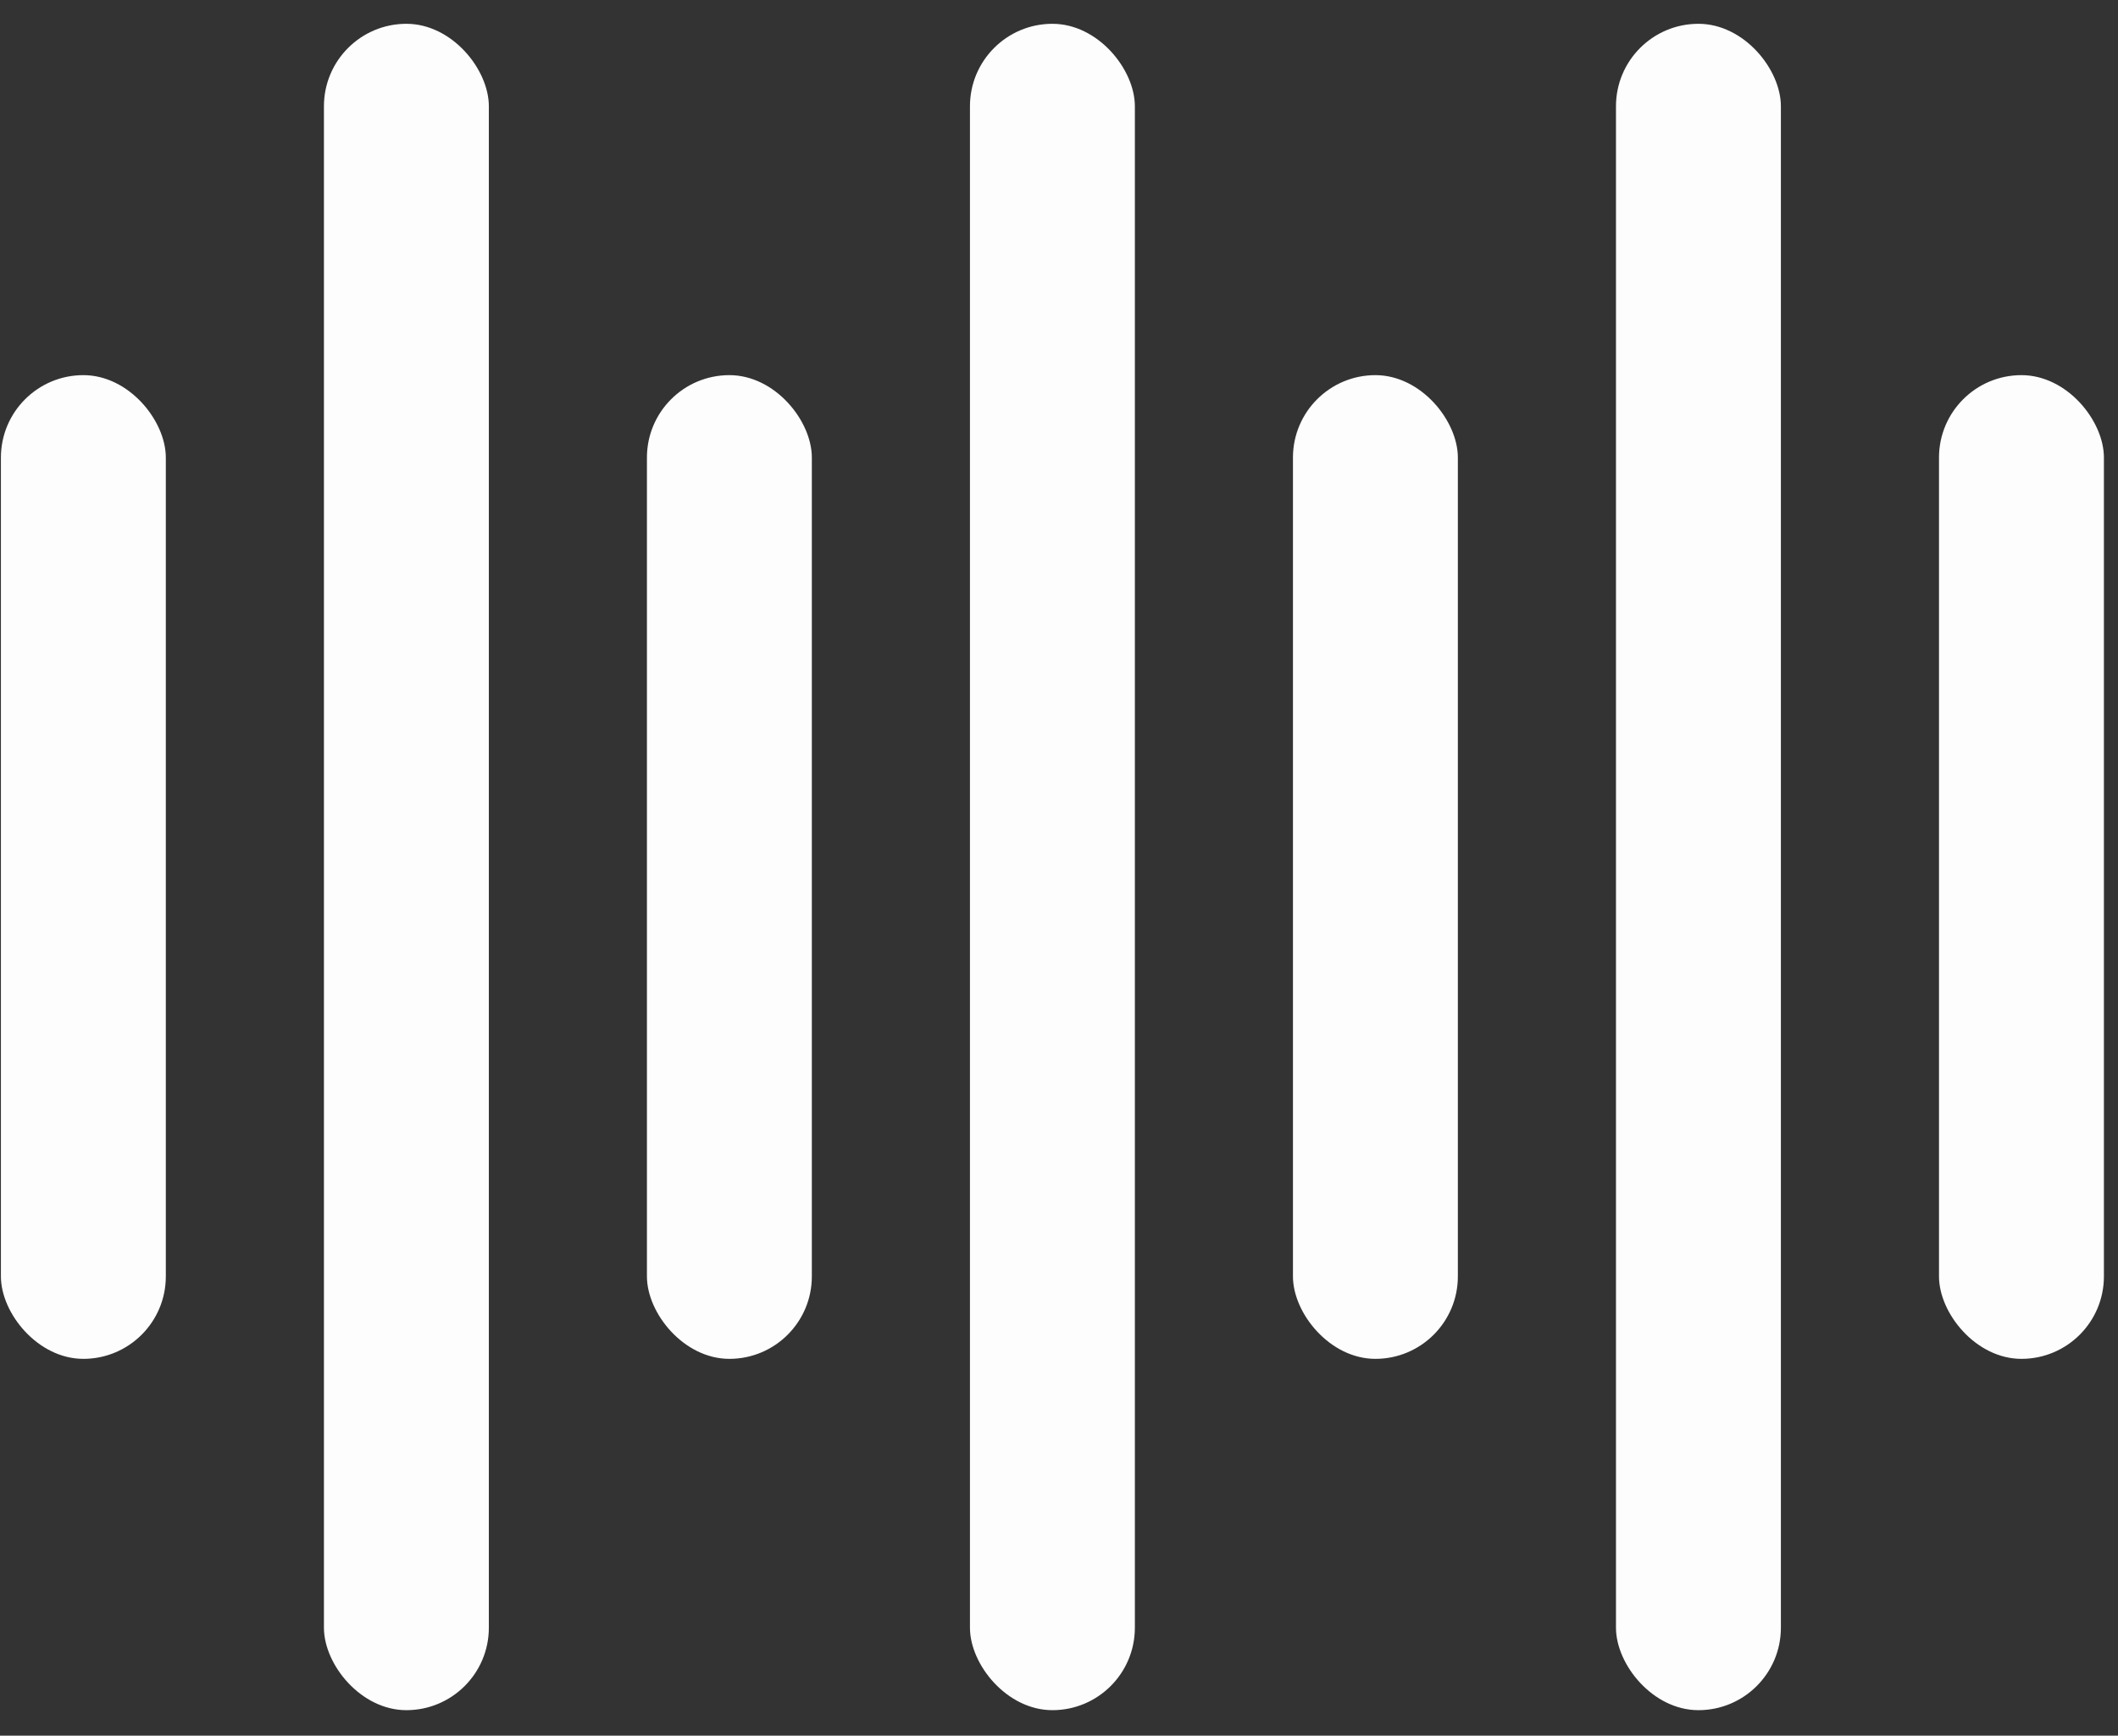
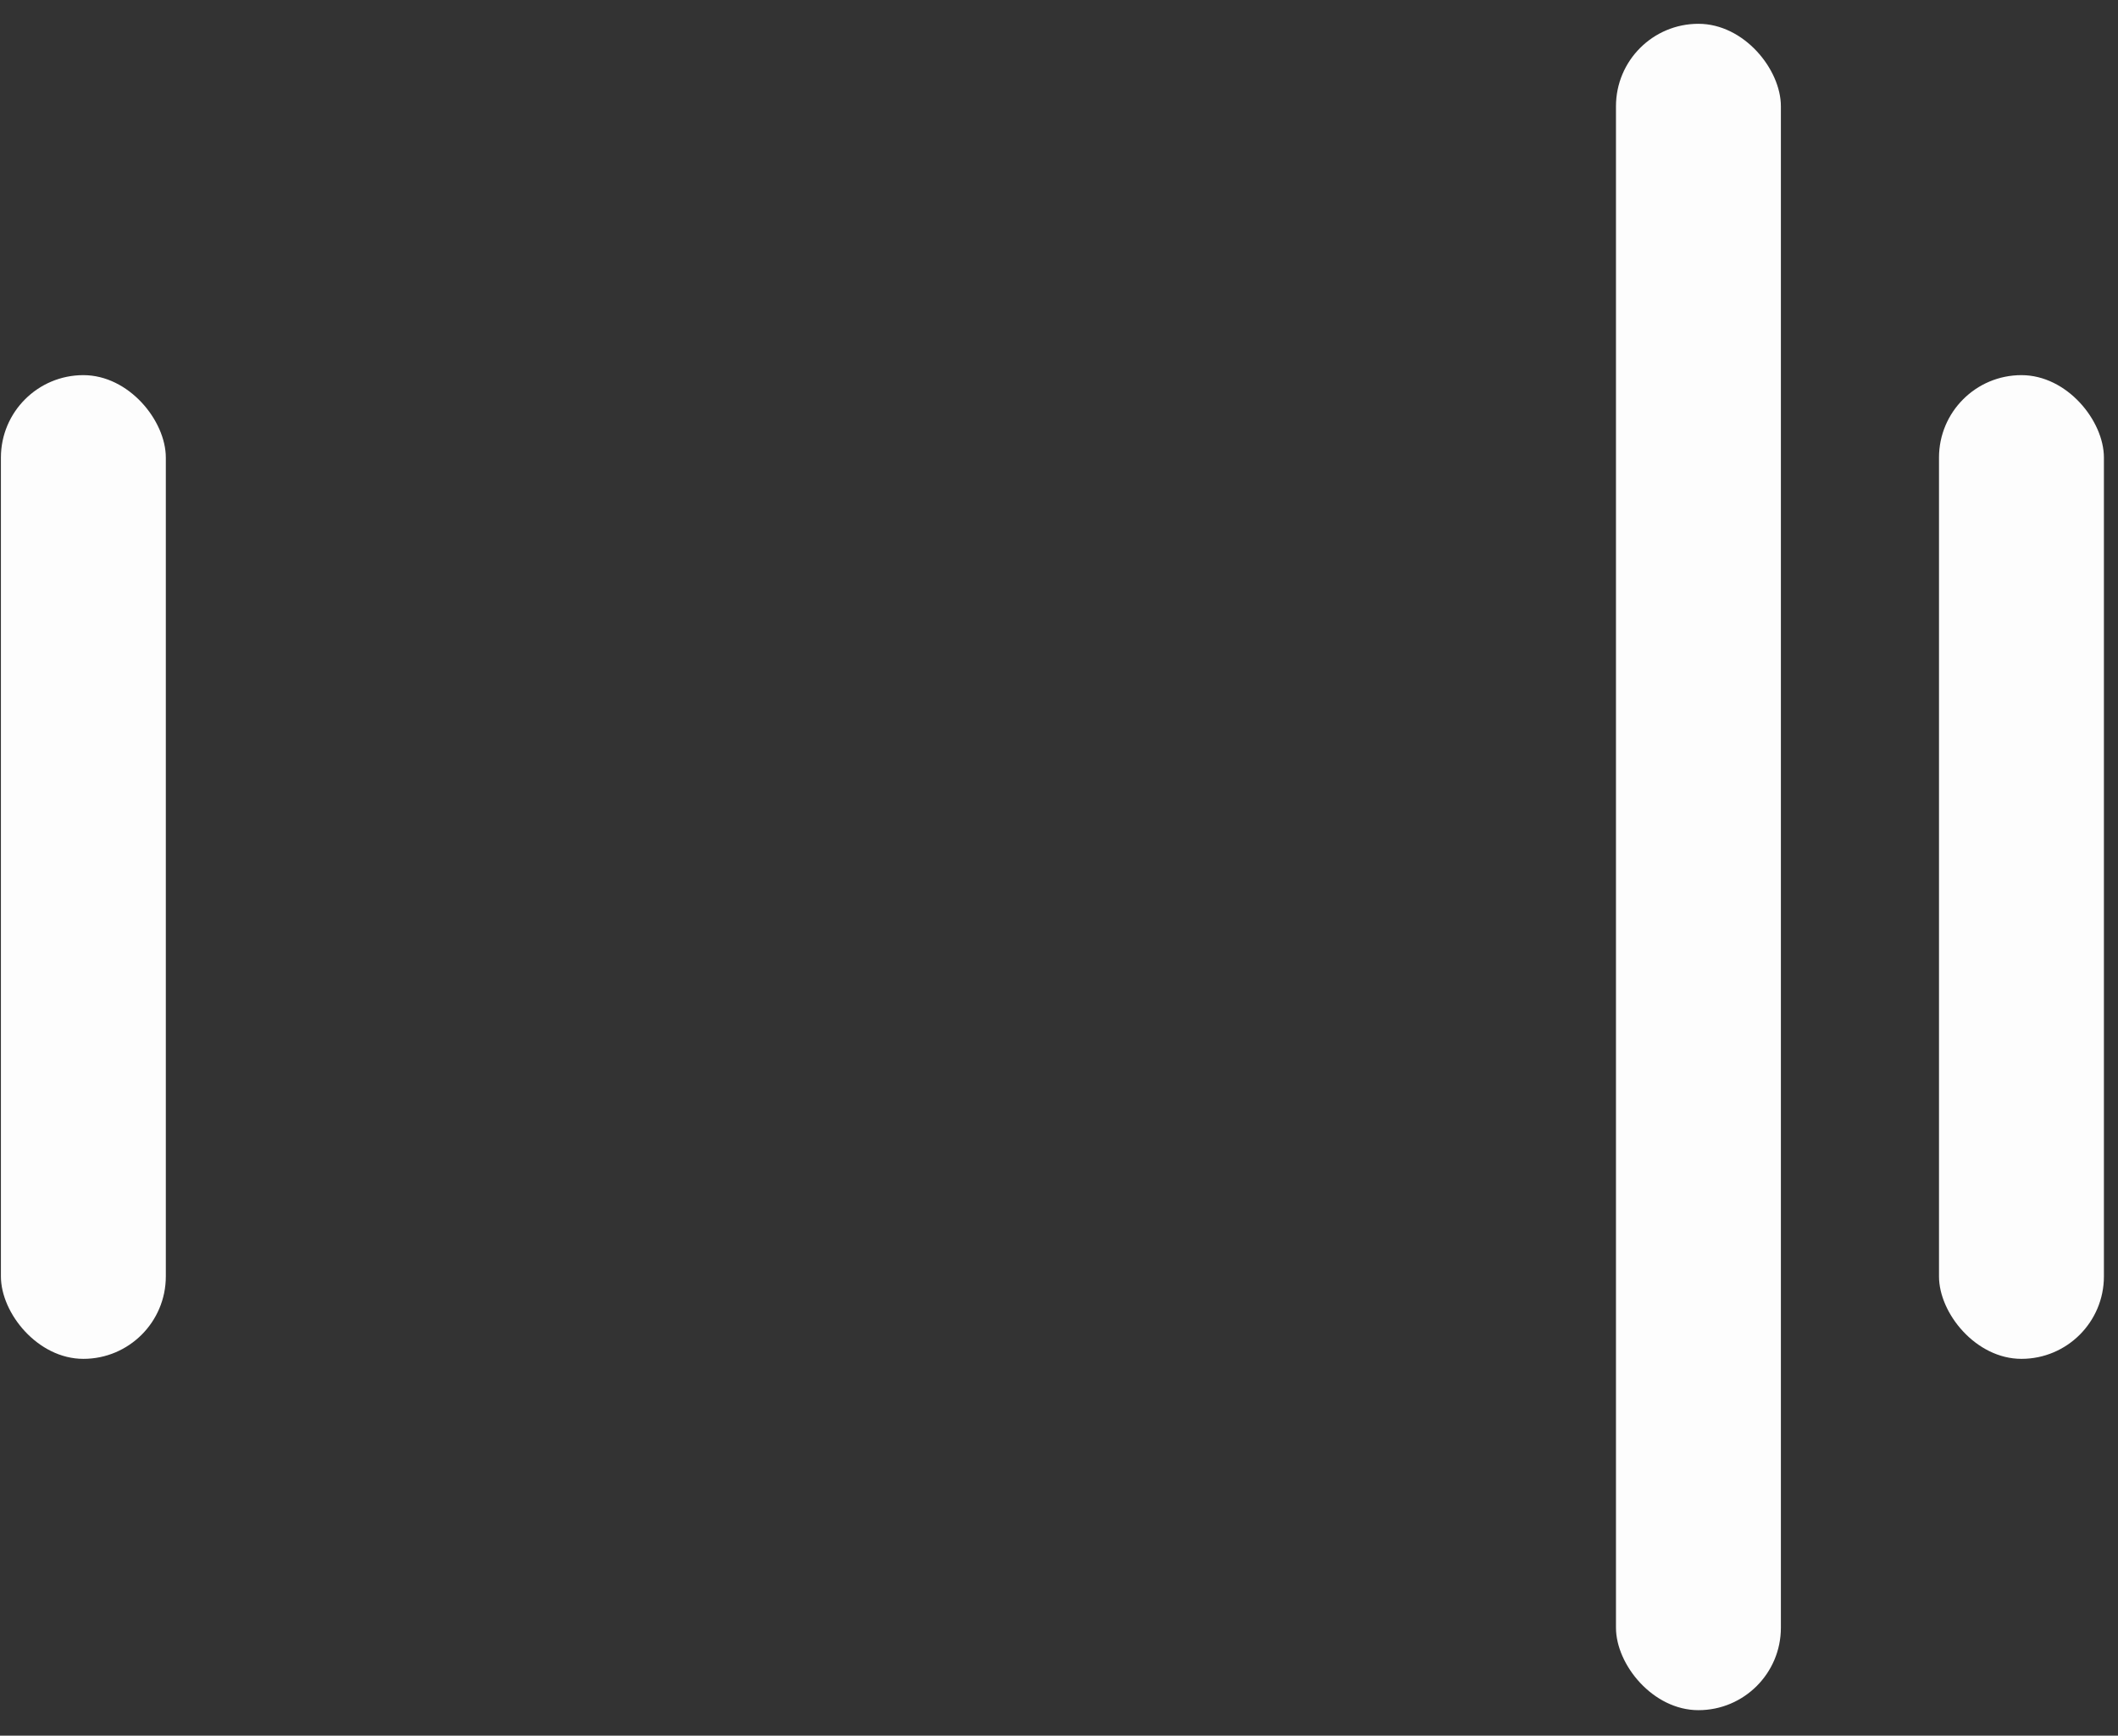
<svg xmlns="http://www.w3.org/2000/svg" width="72" height="59" viewBox="0 0 72 59" fill="none">
  <rect x="0" y="0" width="72" height="59" fill="#333333" stroke="none" />
  <rect x="0.031" y="12.752" width="5.606" height="33.439" rx="2.803" fill="#FDFDFD" />
-   <rect x="11.012" y="0.809" width="5.606" height="57.324" rx="2.803" fill="#FDFDFD" />
-   <rect x="21.992" y="12.752" width="5.606" height="33.439" rx="2.803" fill="#FDFDFD" />
-   <rect x="32.973" y="0.809" width="5.606" height="57.324" rx="2.803" fill="#FDFDFD" />
-   <rect x="43.953" y="12.752" width="5.606" height="33.439" rx="2.803" fill="#FDFDFD" />
  <rect x="54.934" y="0.809" width="5.606" height="57.324" rx="2.803" fill="#FDFDFD" />
  <rect x="65.915" y="12.752" width="5.606" height="33.439" rx="2.803" fill="#FDFDFD" />
</svg>